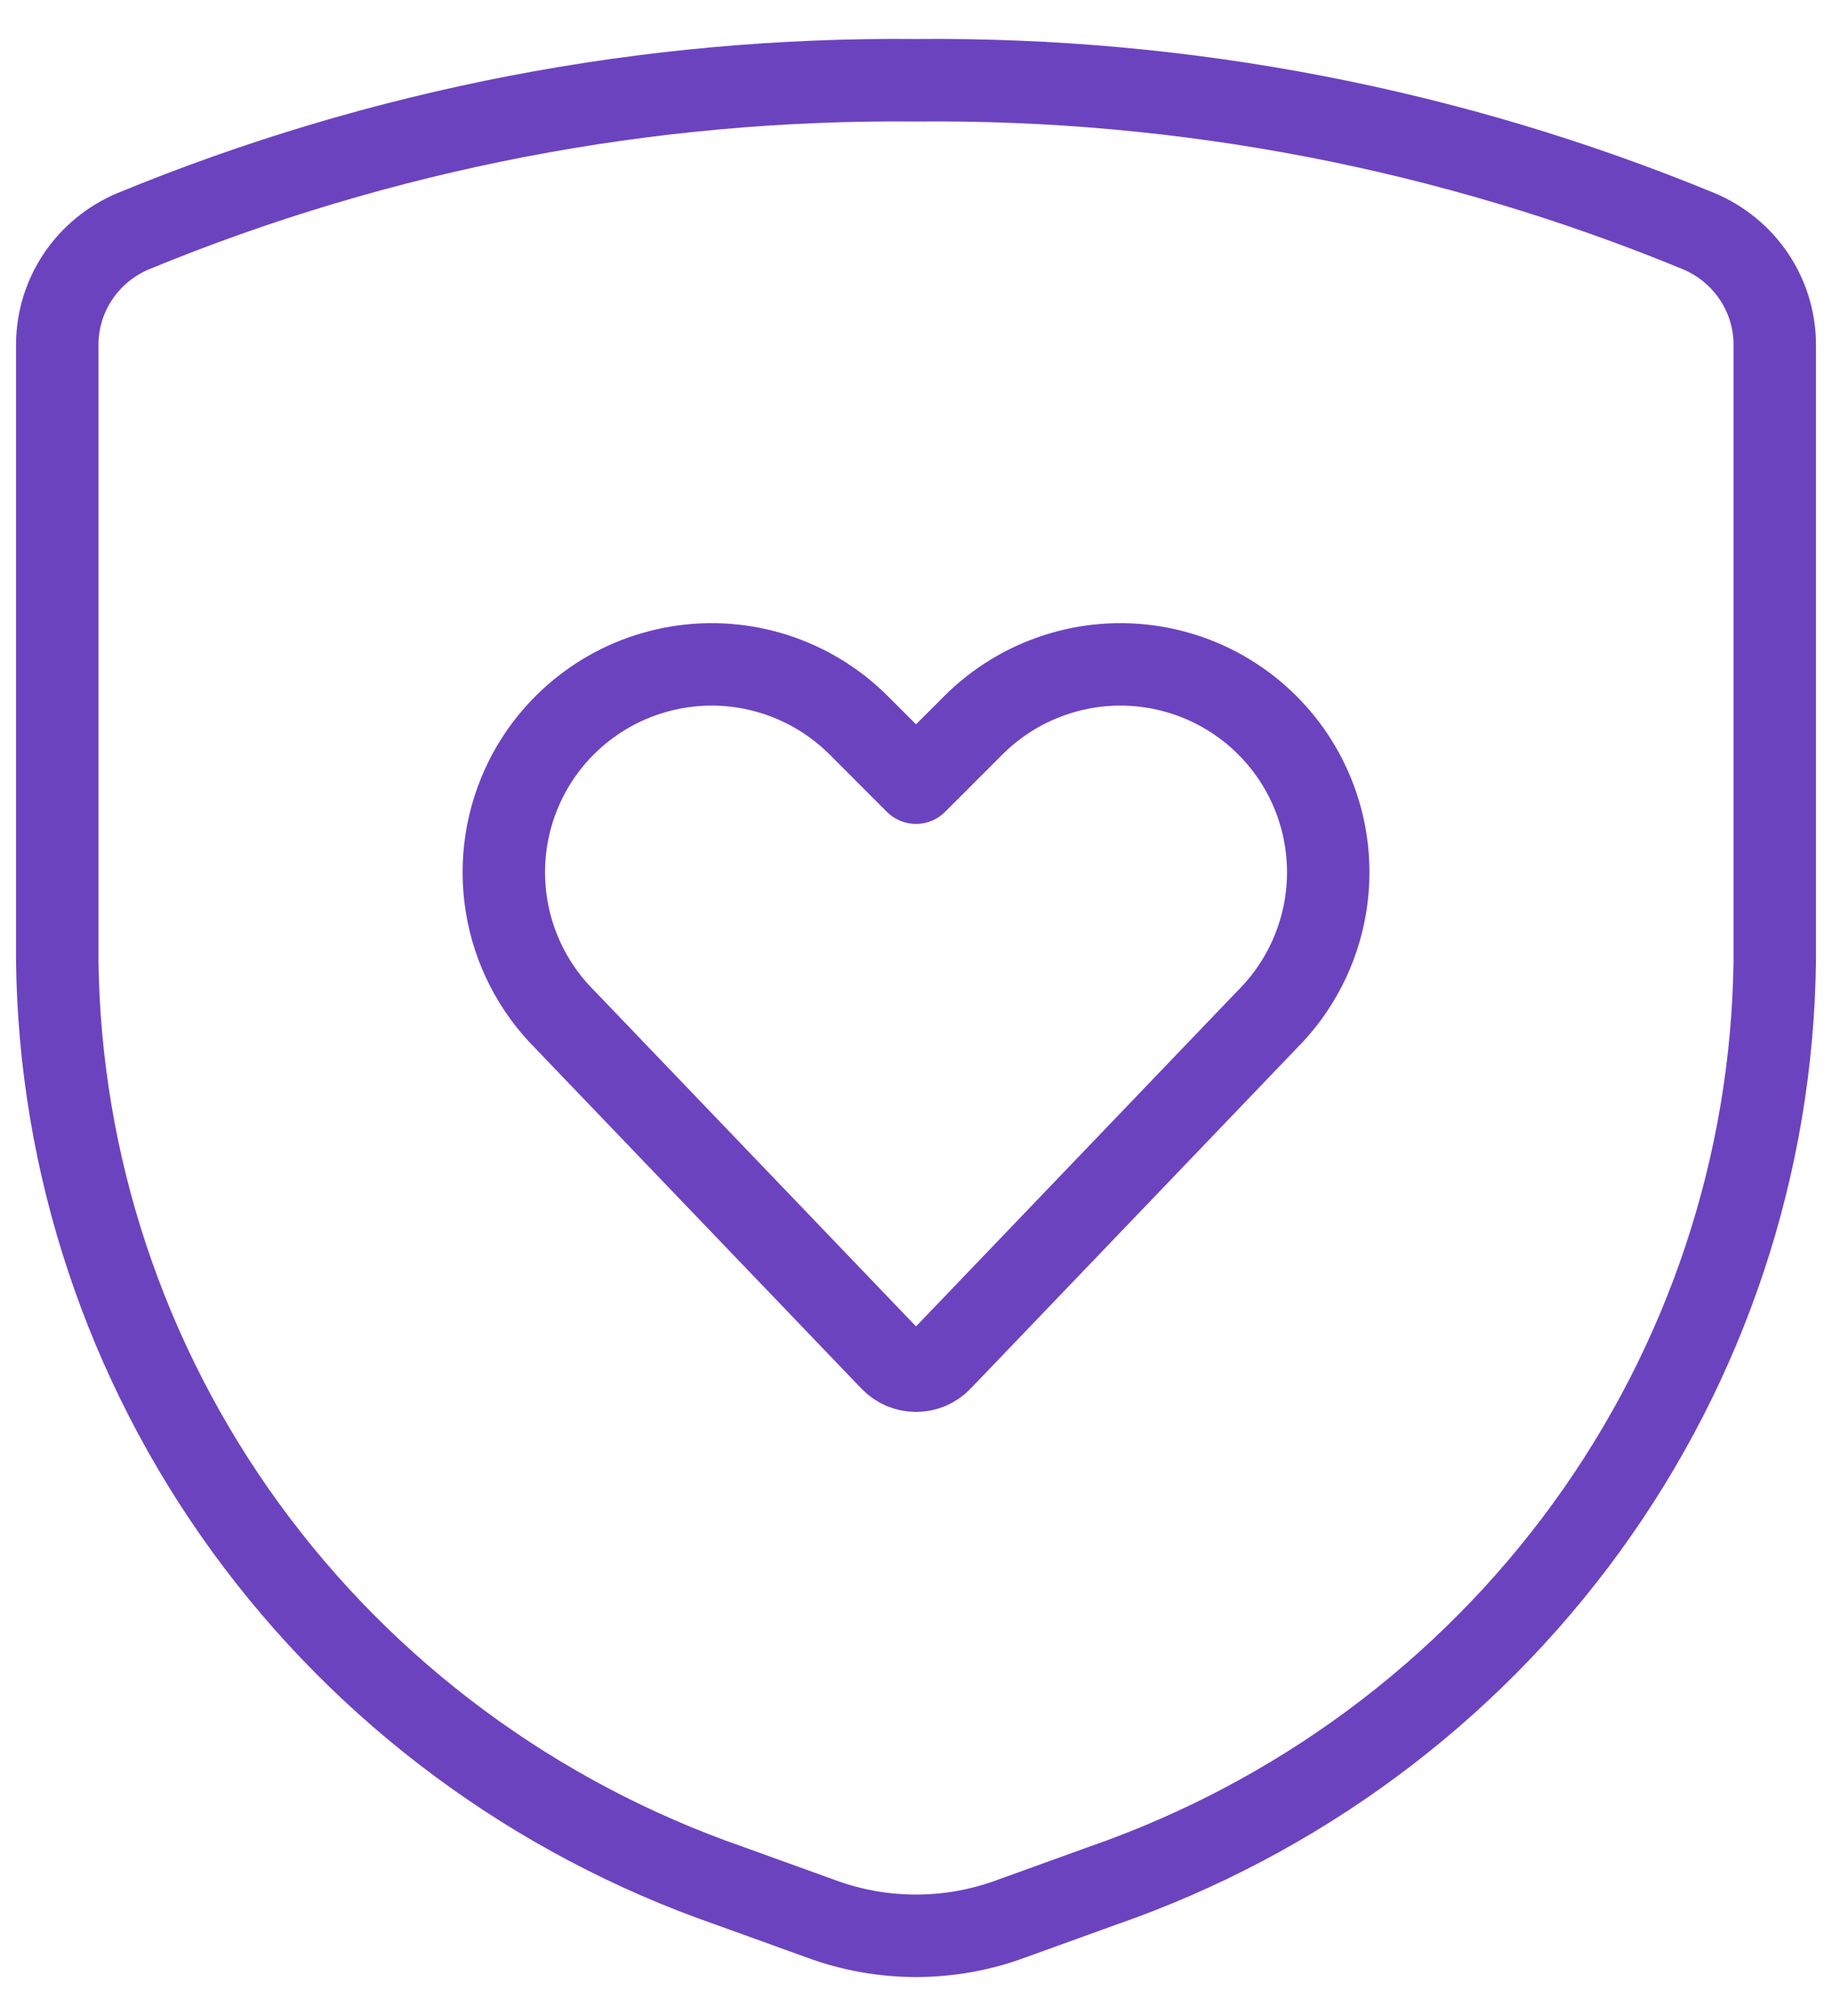
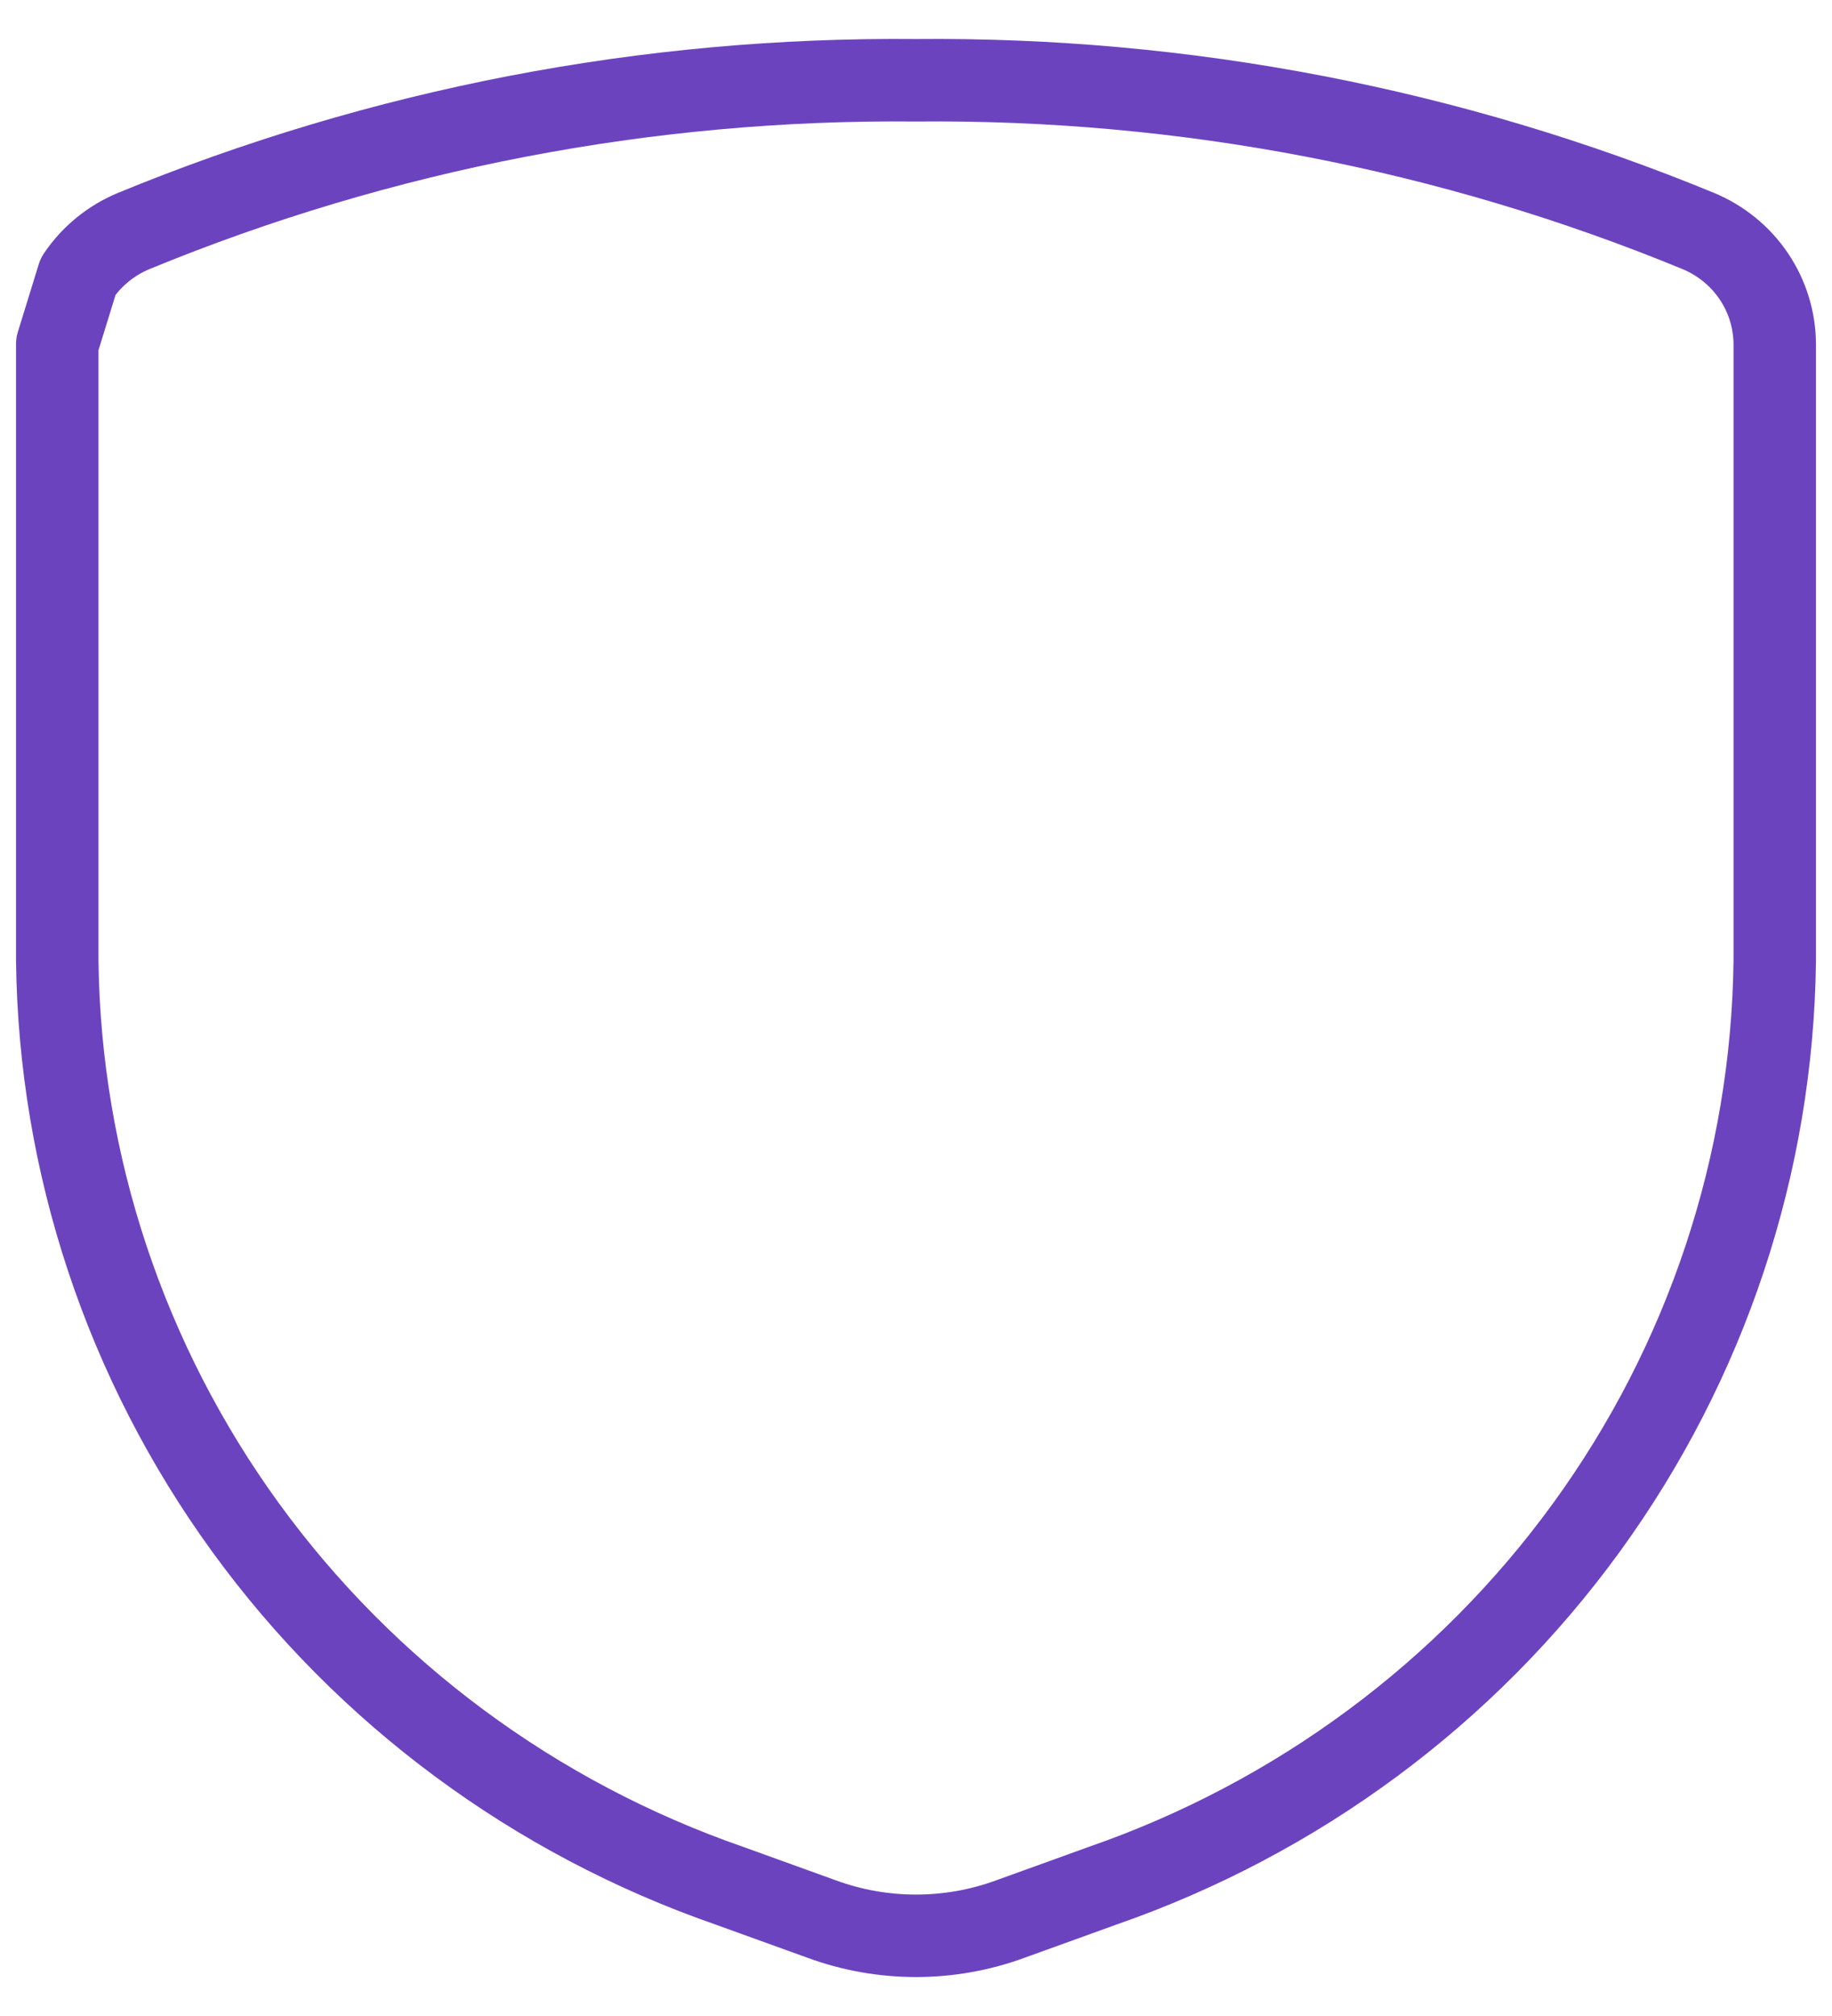
<svg xmlns="http://www.w3.org/2000/svg" width="40" height="44" viewBox="0 0 40 44" fill="none">
-   <path d="M1.25 7.51V20.962C1.302 25.406 2.738 29.727 5.363 33.34C7.989 36.953 11.677 39.682 15.929 41.158L17.929 41.88C19.264 42.373 20.736 42.373 22.071 41.88L24.071 41.158C28.323 39.682 32.011 36.953 34.637 33.34C37.263 29.727 38.698 25.406 38.75 20.962V7.51C38.747 6.984 38.589 6.47 38.294 6.032C37.999 5.594 37.58 5.251 37.089 5.045C31.678 2.816 25.864 1.695 20 1.752C14.136 1.695 8.322 2.816 2.911 5.045C2.42 5.251 2.001 5.594 1.706 6.032C1.411 6.47 1.253 6.984 1.25 7.51Z" stroke="#6C43BF" stroke-width="1.8" stroke-linecap="round" stroke-linejoin="round" />
-   <path d="M20.542 29.685C20.472 29.758 20.388 29.816 20.295 29.856C20.202 29.895 20.102 29.916 20 29.916C19.899 29.916 19.799 29.895 19.706 29.856C19.613 29.816 19.529 29.758 19.459 29.685L12.329 22.248C11.656 21.574 11.211 20.706 11.059 19.765C10.906 18.825 11.053 17.861 11.479 17.008C11.8 16.365 12.271 15.808 12.85 15.382C13.429 14.956 14.102 14.674 14.812 14.559C15.521 14.443 16.248 14.499 16.933 14.72C17.617 14.941 18.239 15.321 18.748 15.829L20 17.082L21.253 15.829C21.761 15.321 22.383 14.941 23.068 14.72C23.752 14.499 24.479 14.443 25.189 14.559C25.899 14.674 26.571 14.956 27.151 15.382C27.73 15.808 28.2 16.365 28.522 17.008C28.948 17.861 29.095 18.825 28.942 19.765C28.789 20.706 28.345 21.574 27.671 22.248L20.542 29.685Z" stroke="#6C43BF" stroke-width="1.8" stroke-linecap="round" stroke-linejoin="round" />
+   <path d="M1.25 7.51V20.962C1.302 25.406 2.738 29.727 5.363 33.34C7.989 36.953 11.677 39.682 15.929 41.158L17.929 41.88C19.264 42.373 20.736 42.373 22.071 41.88L24.071 41.158C28.323 39.682 32.011 36.953 34.637 33.34C37.263 29.727 38.698 25.406 38.75 20.962V7.51C38.747 6.984 38.589 6.47 38.294 6.032C37.999 5.594 37.58 5.251 37.089 5.045C31.678 2.816 25.864 1.695 20 1.752C14.136 1.695 8.322 2.816 2.911 5.045C2.42 5.251 2.001 5.594 1.706 6.032Z" stroke="#6C43BF" stroke-width="1.8" stroke-linecap="round" stroke-linejoin="round" />
</svg>